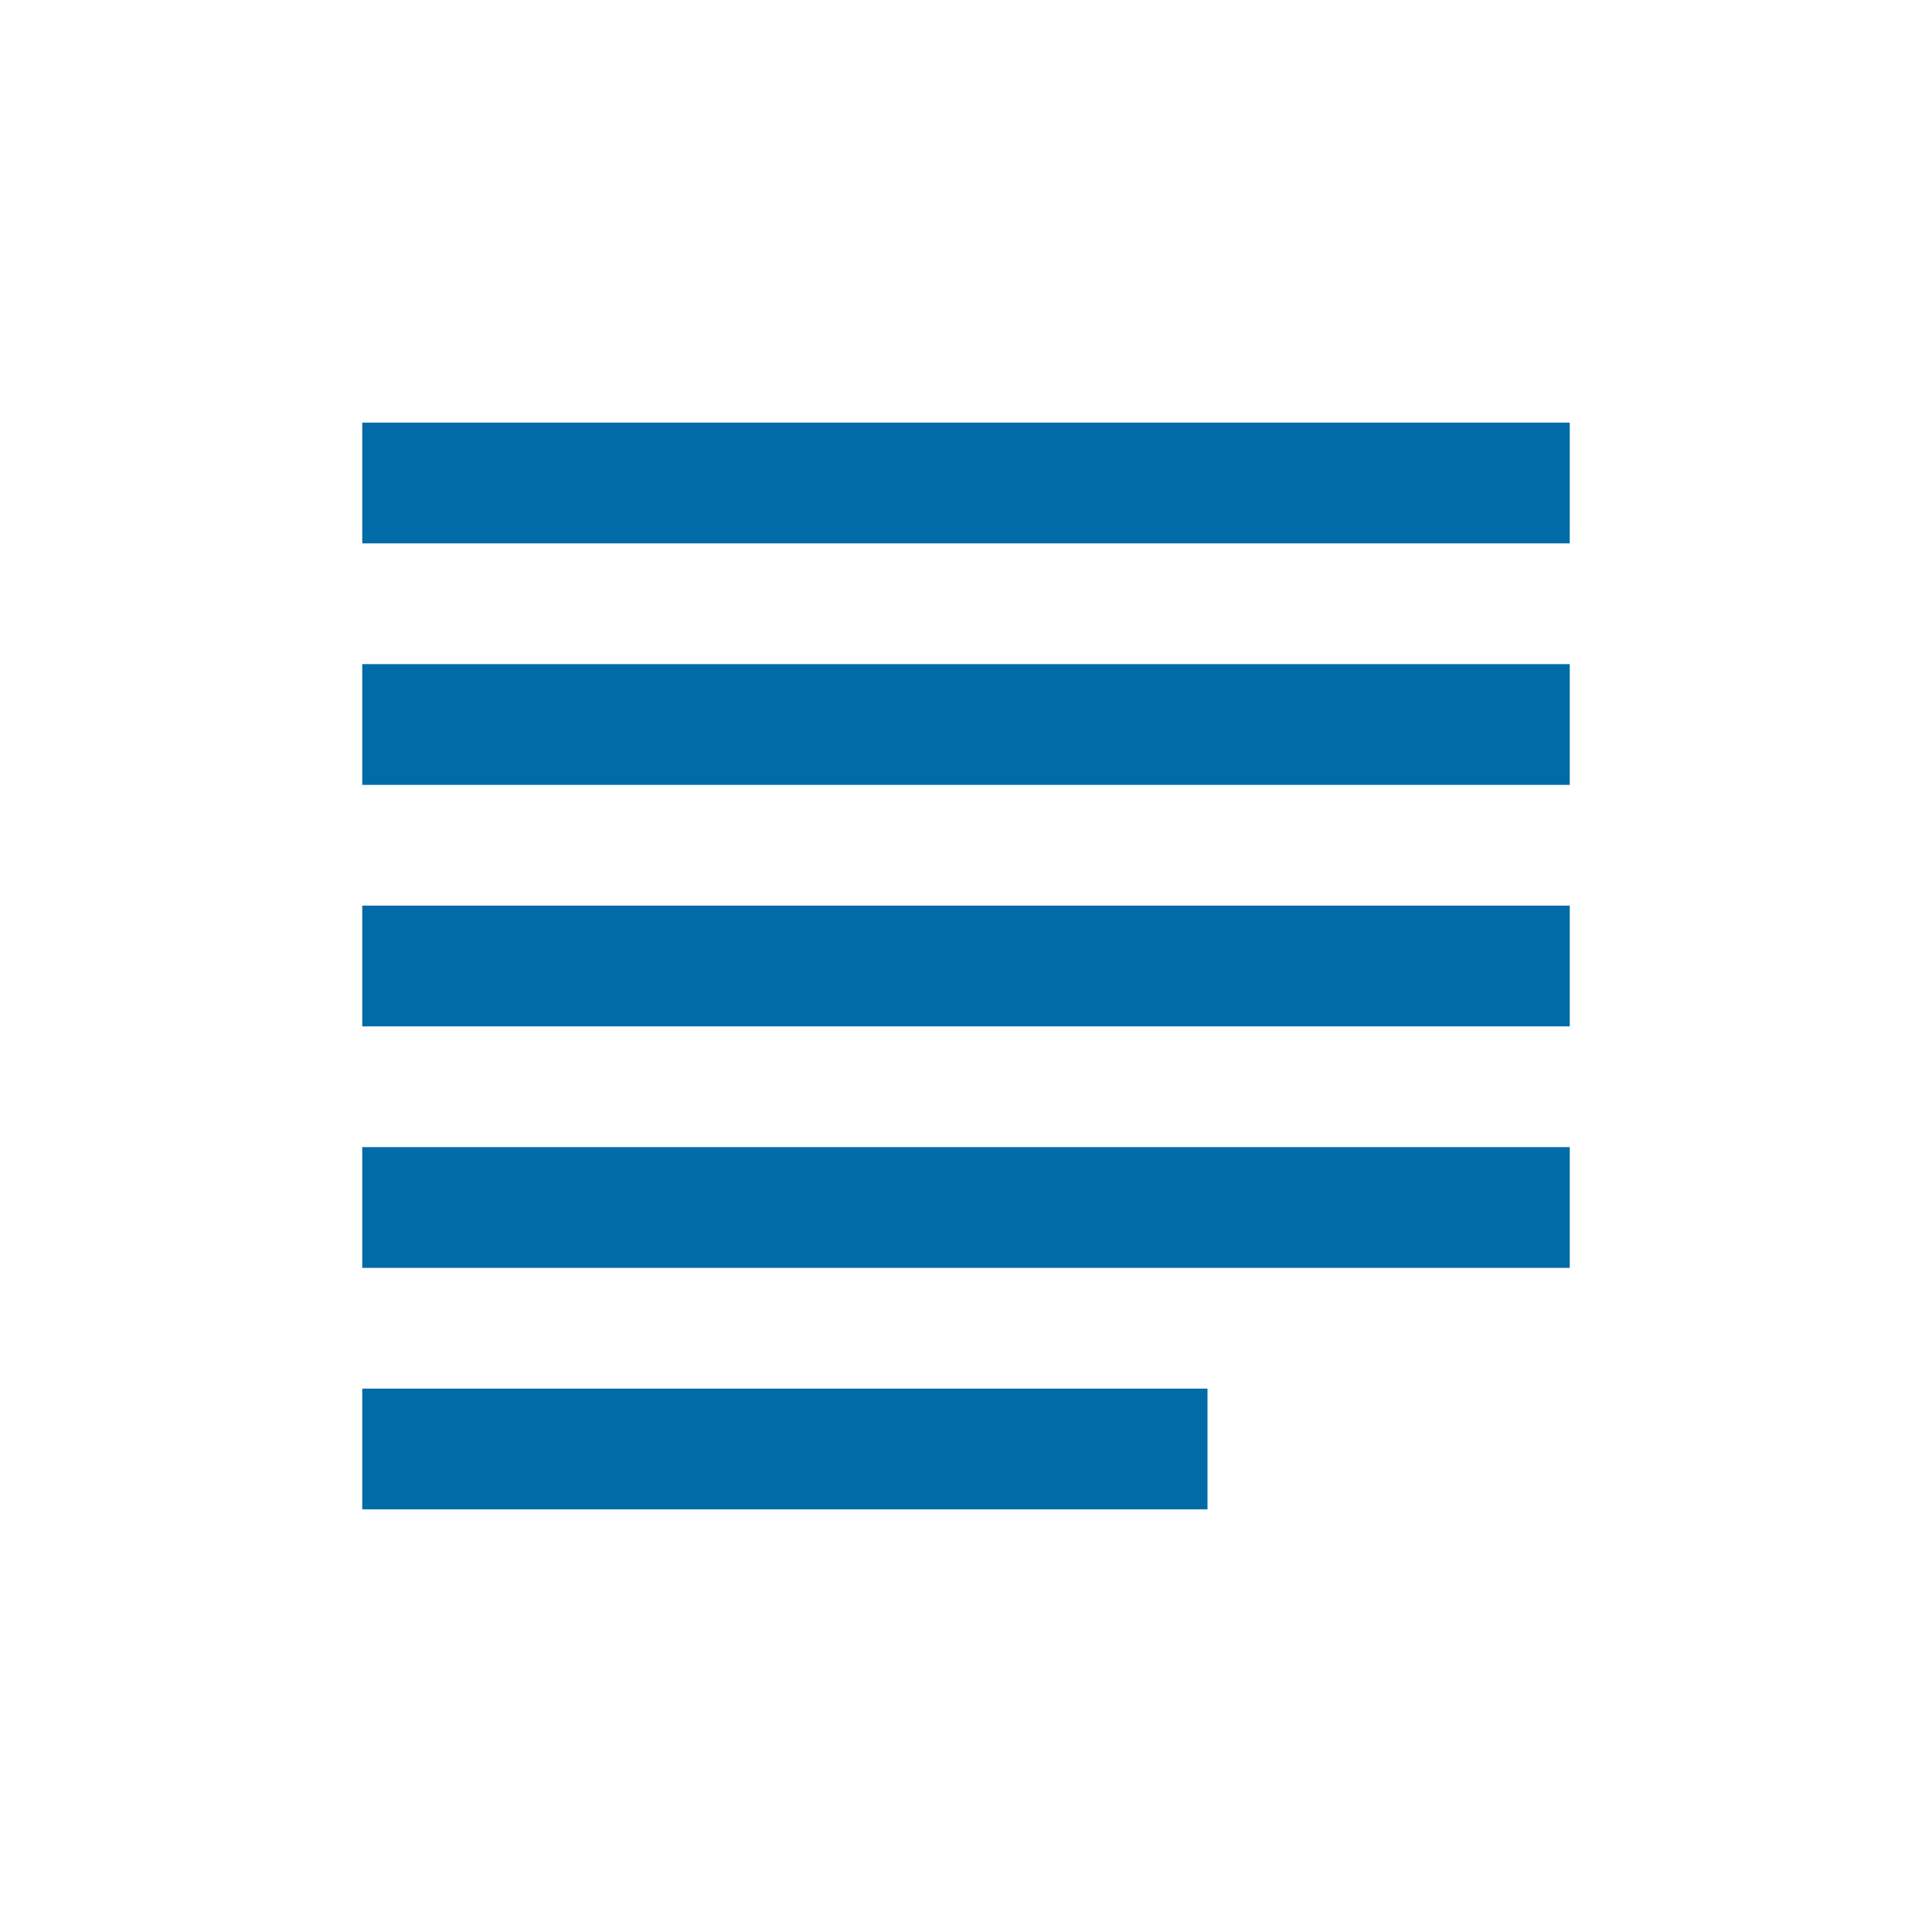
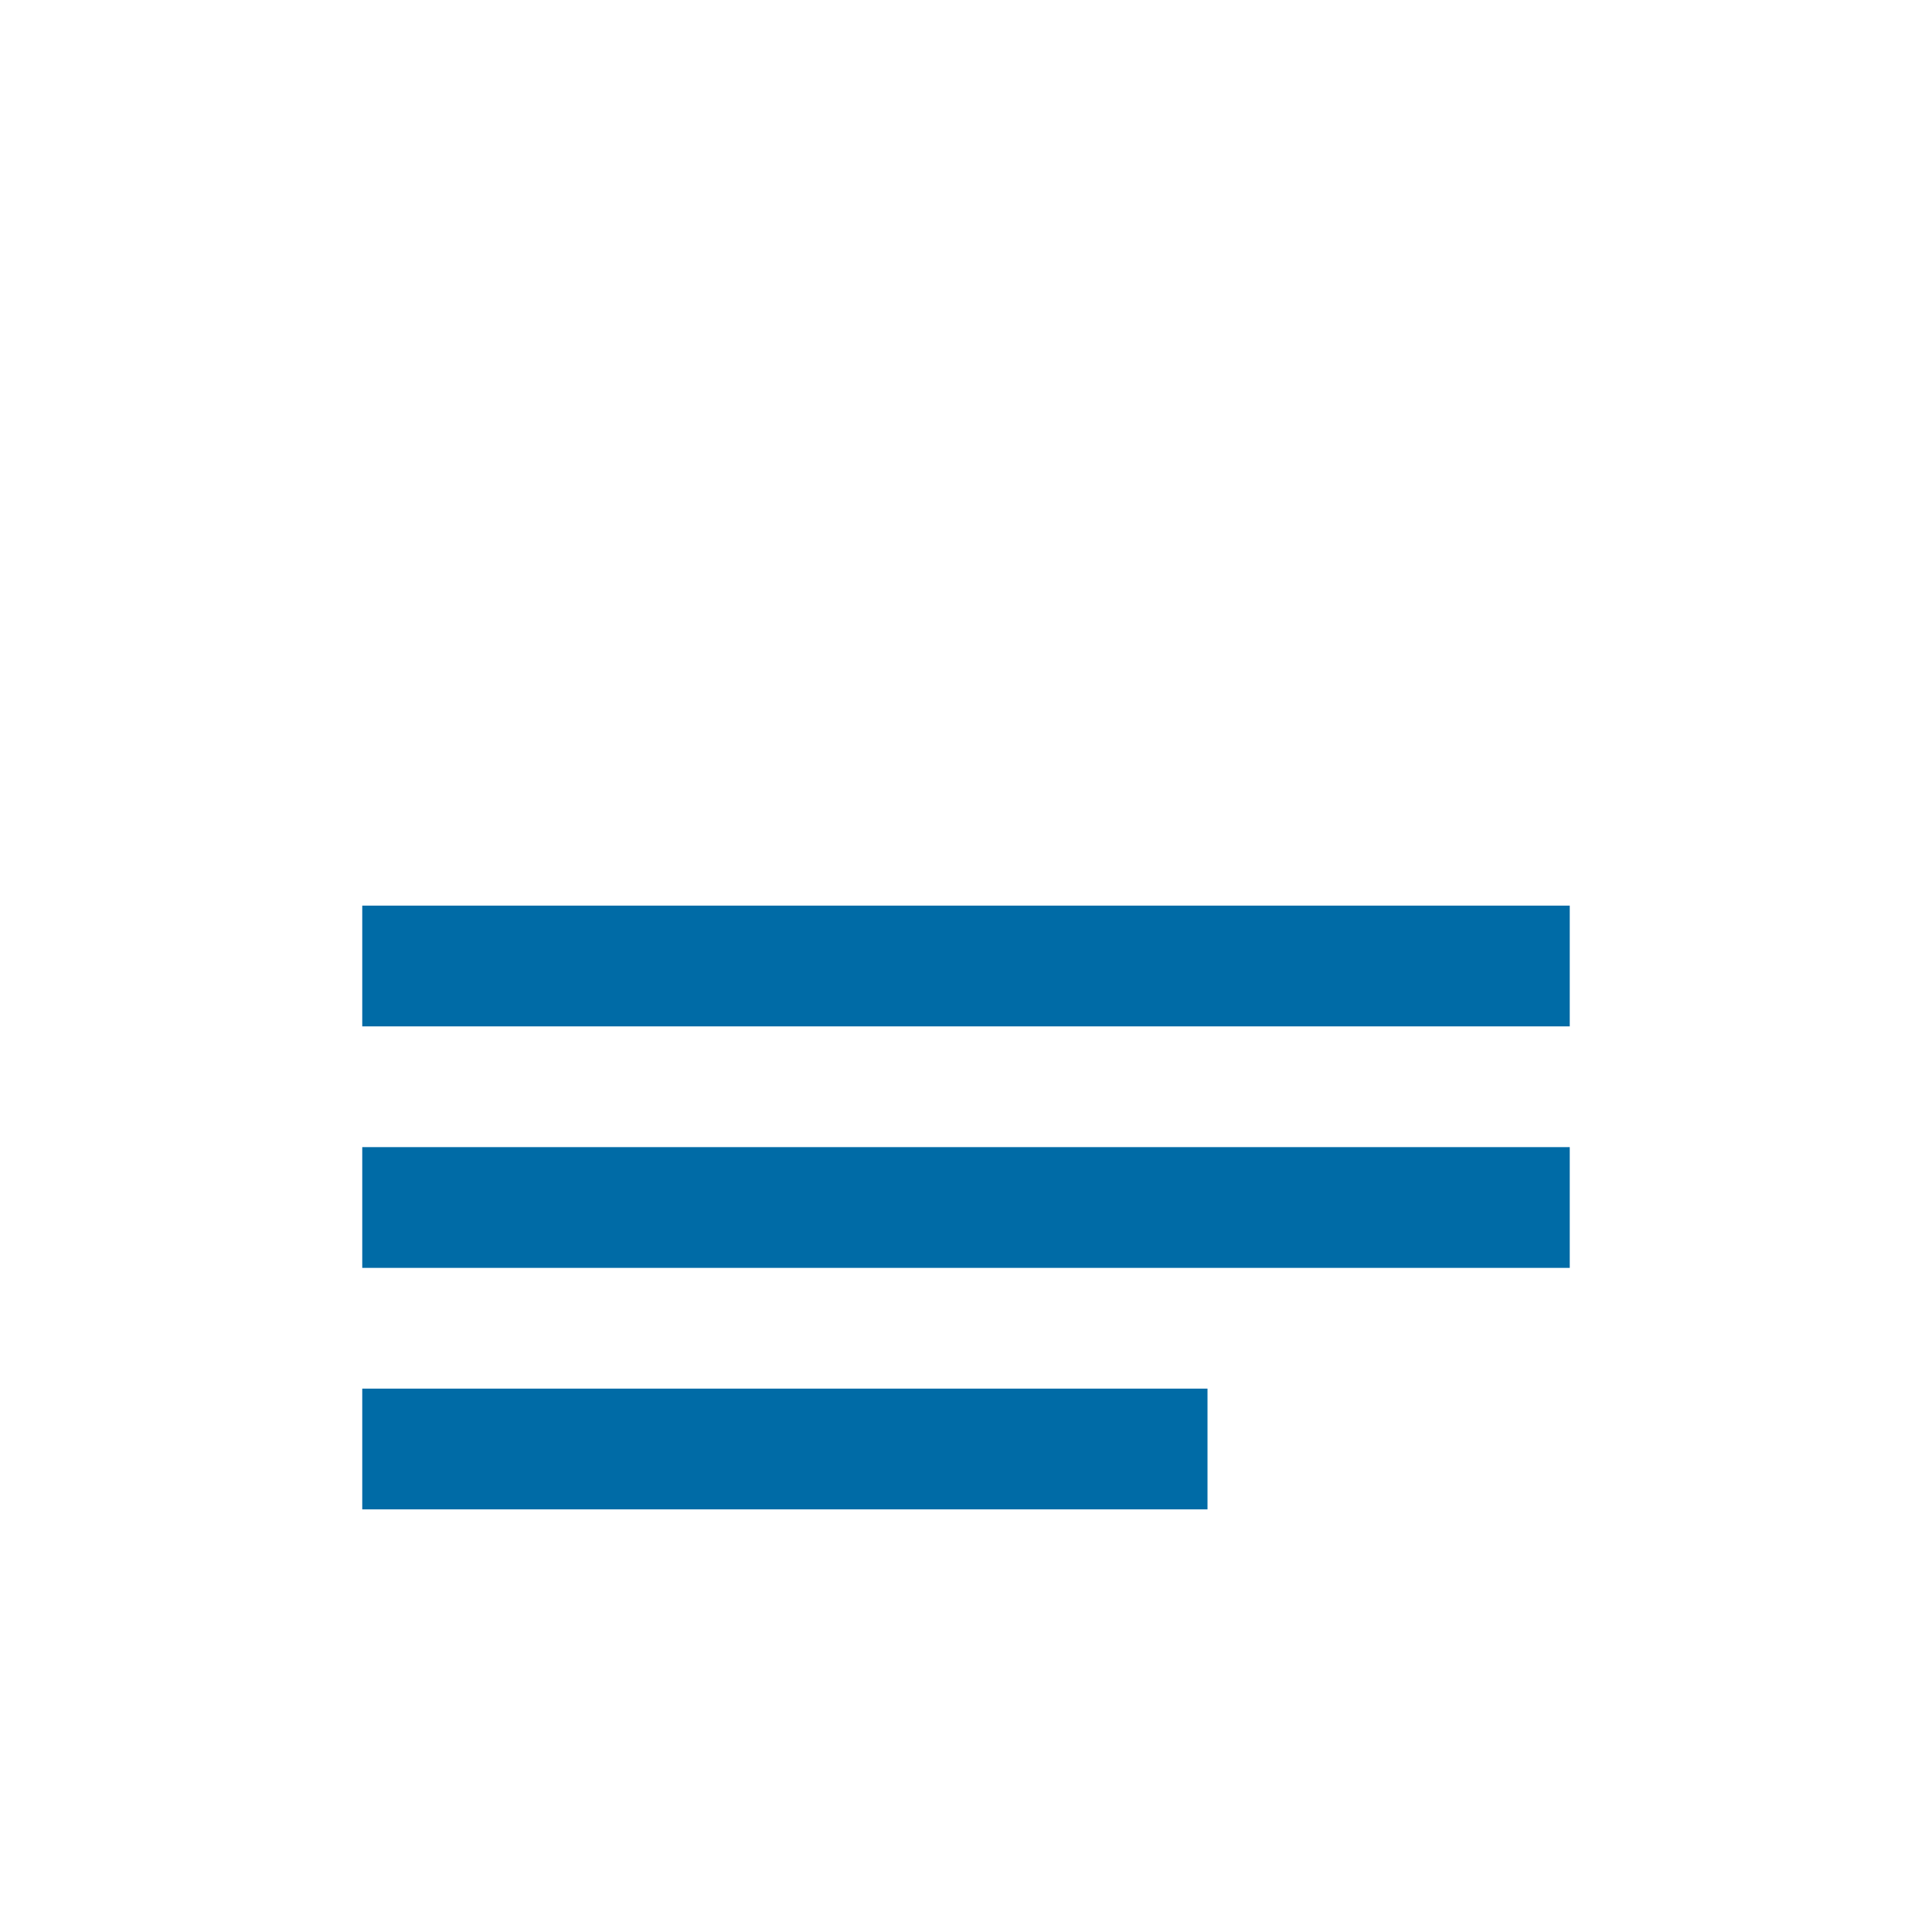
<svg xmlns="http://www.w3.org/2000/svg" fill="#006ba6" viewBox="0 0 32 32">
-   <rect x="6" y="7" width="20" height="2" />
-   <rect x="6" y="11" width="20" height="2" />
  <rect x="6" y="15" width="20" height="2" />
  <rect x="6" y="19" width="20" height="2" />
  <rect x="6" y="23" width="14" height="2" />
</svg>